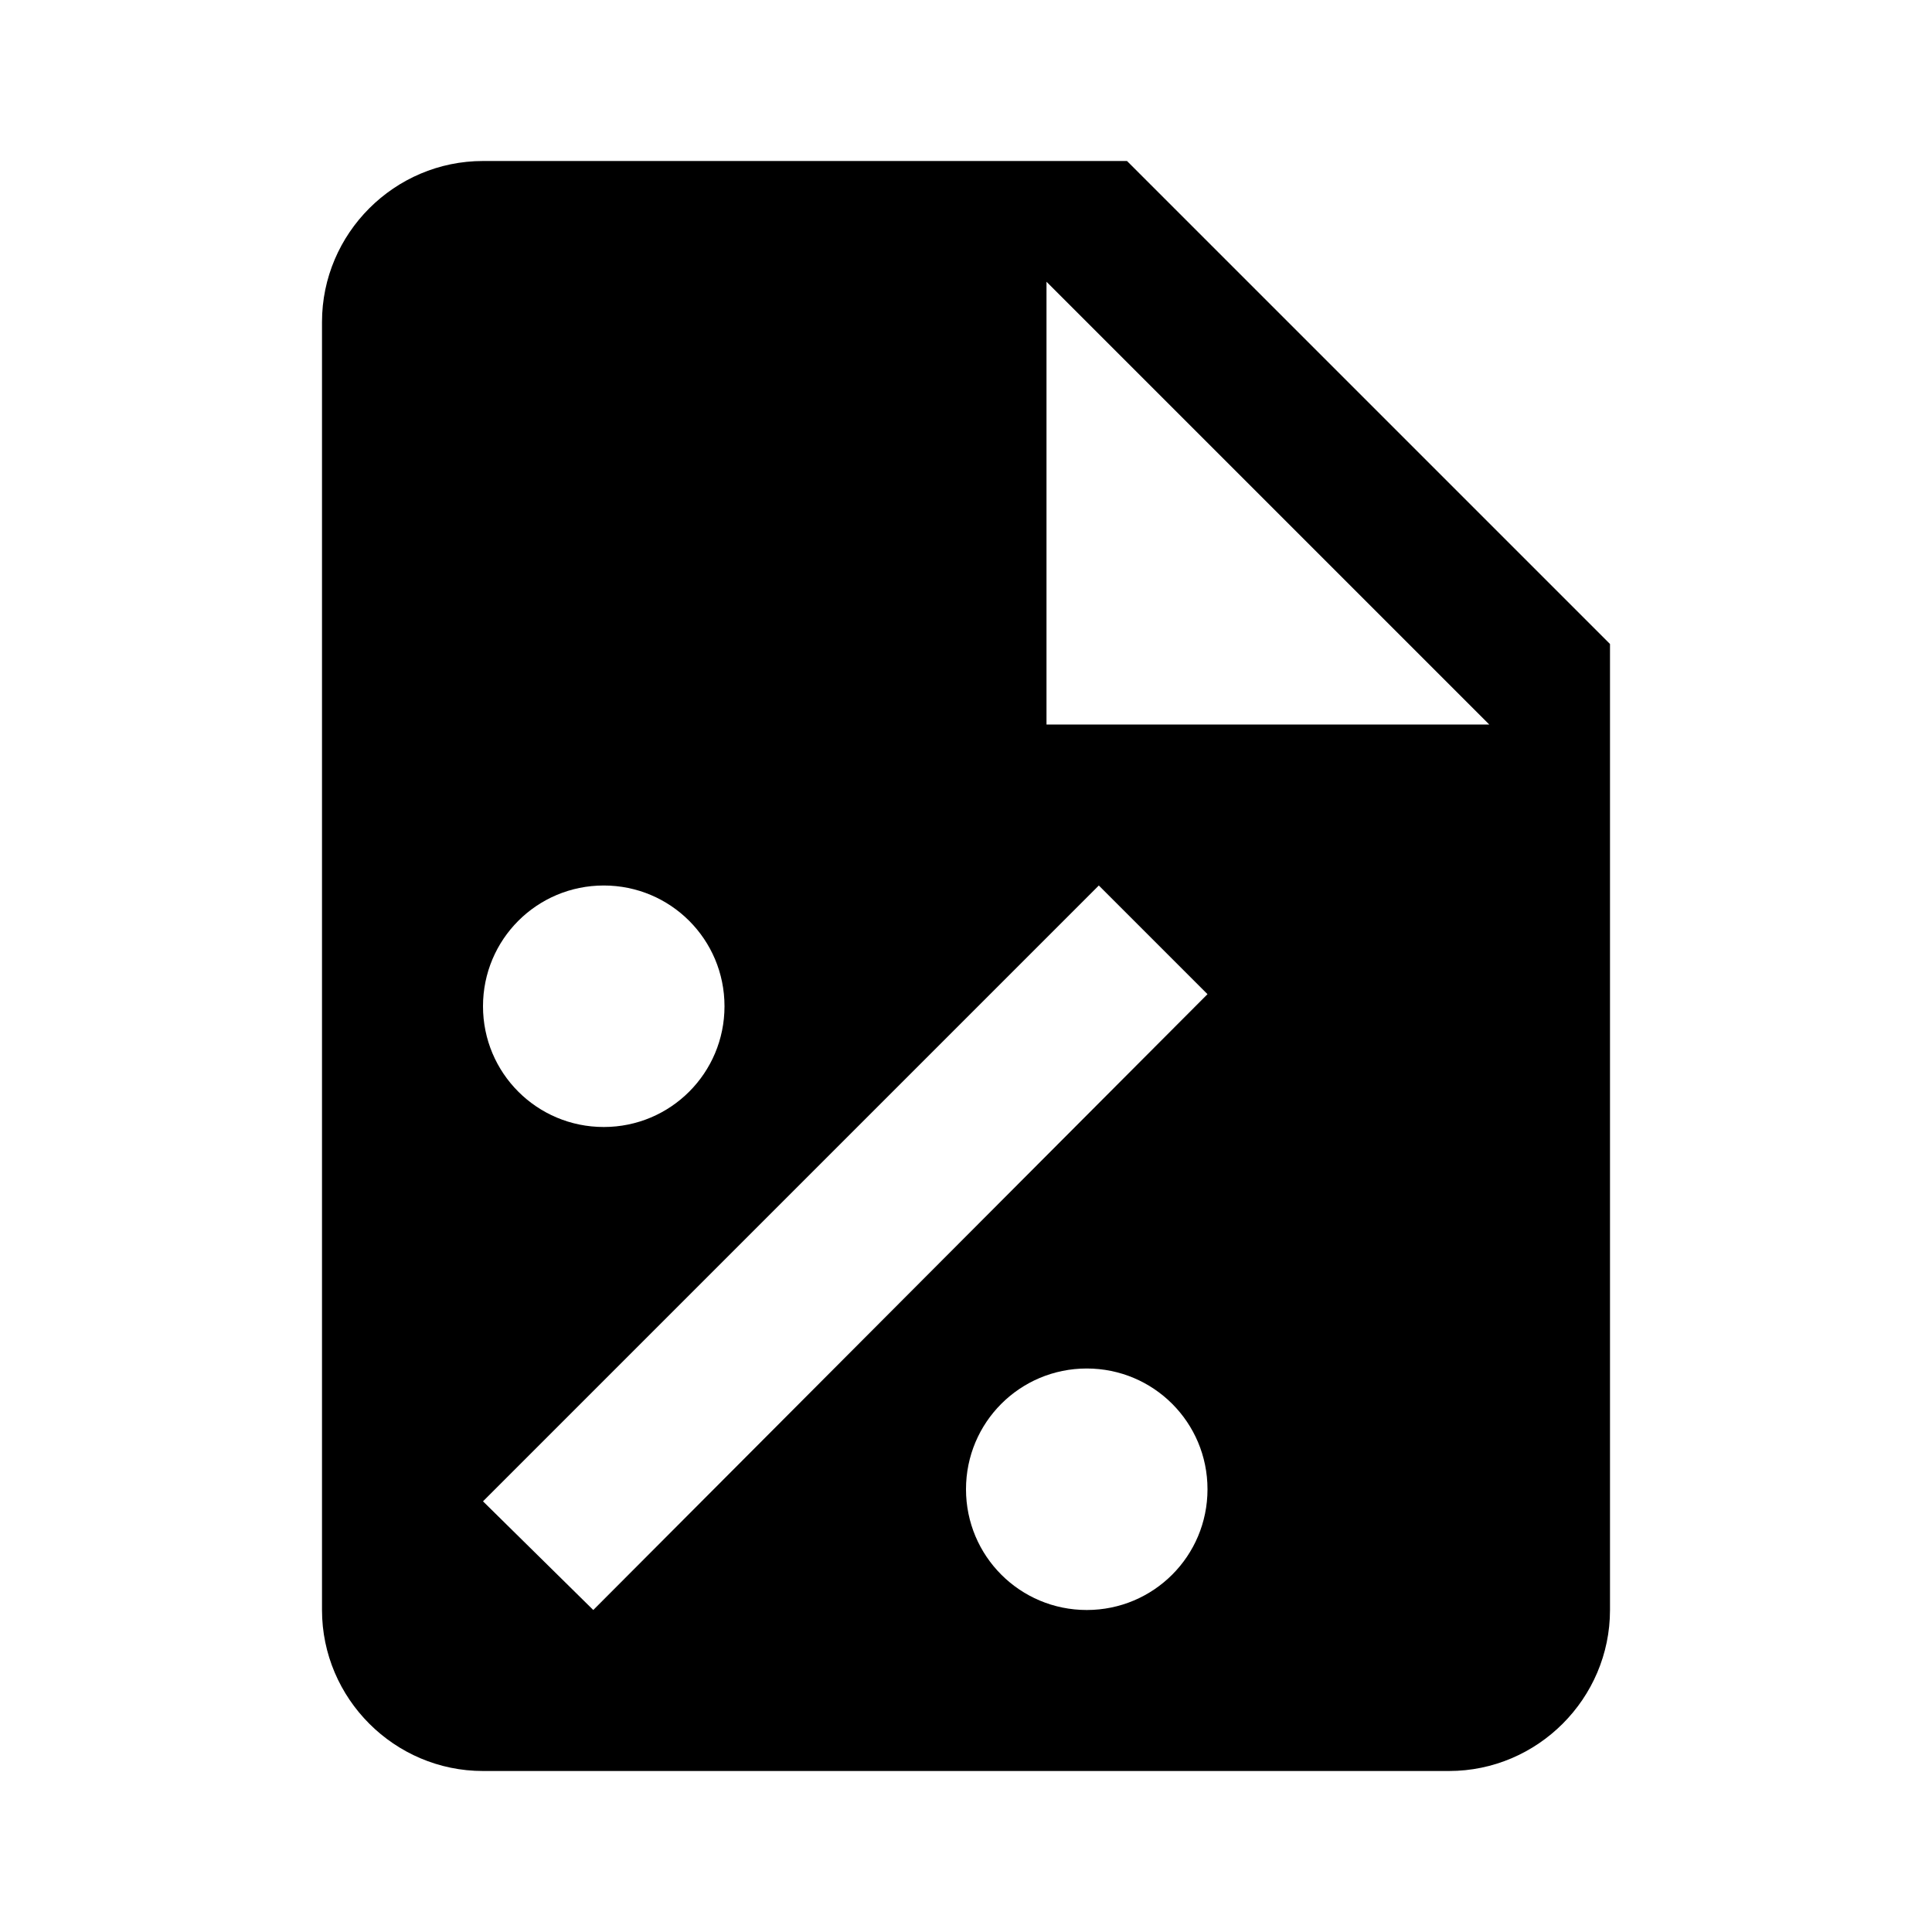
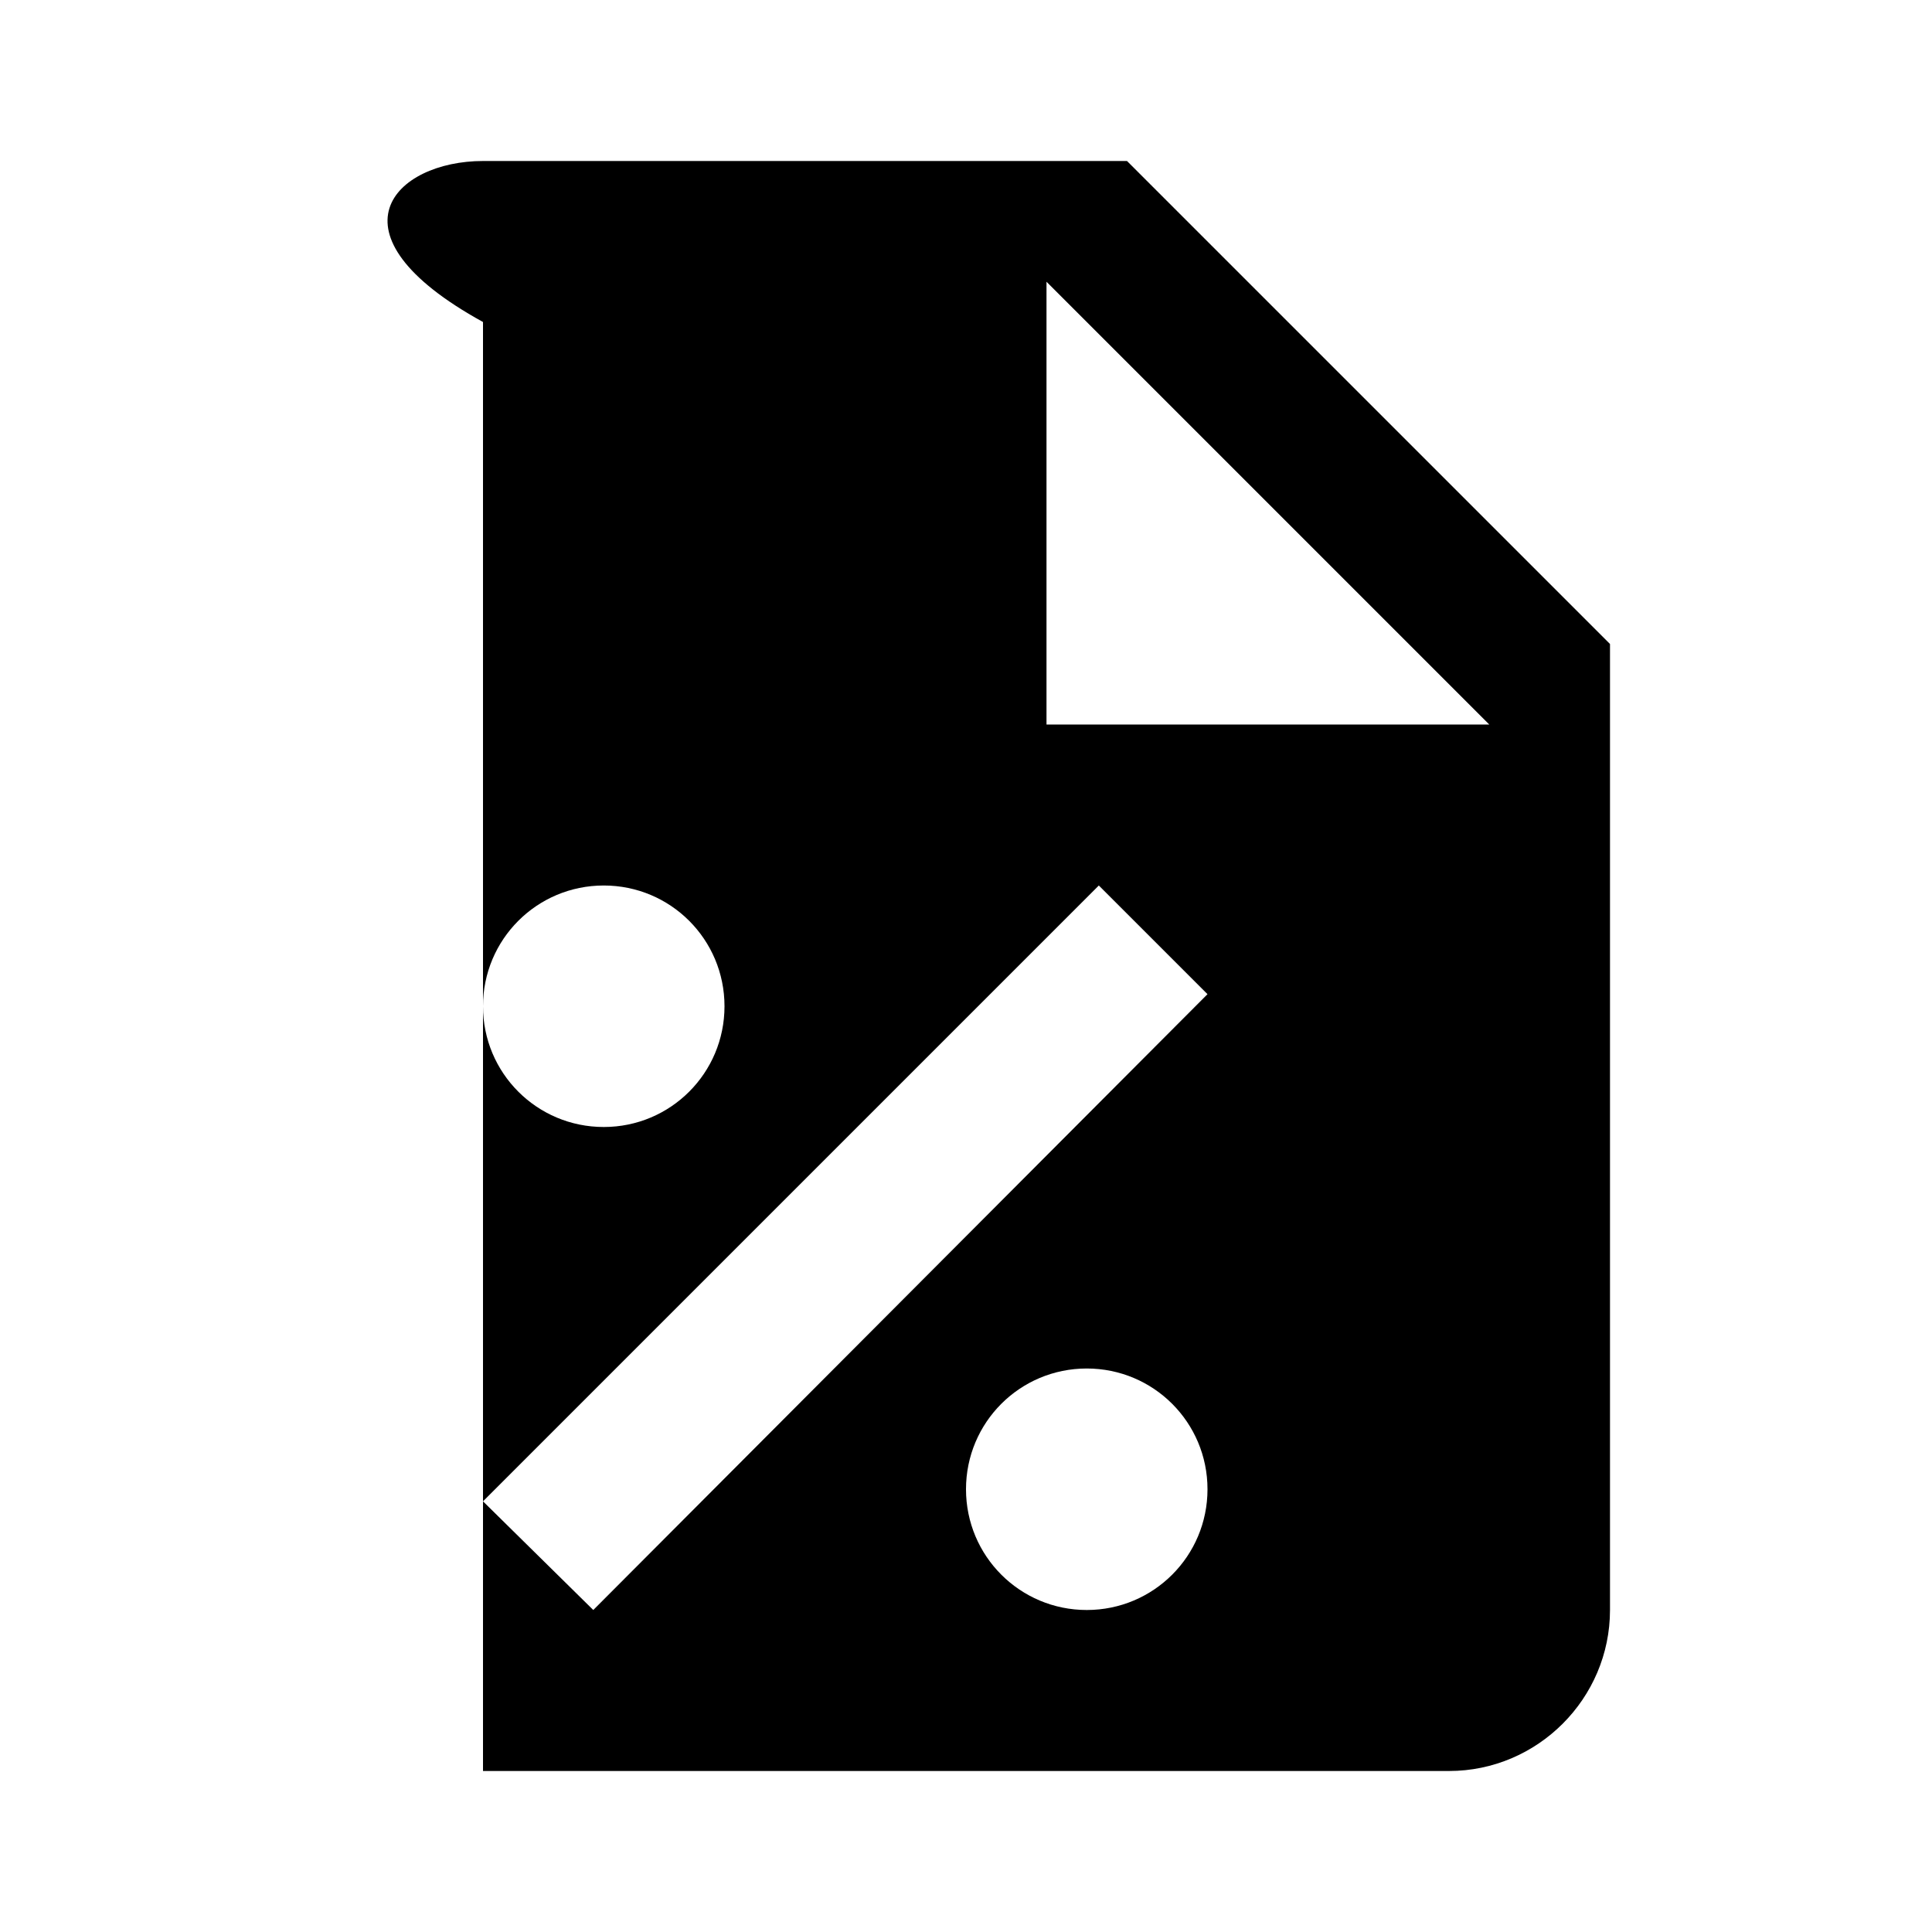
<svg xmlns="http://www.w3.org/2000/svg" version="1.1" width="24" height="24" viewBox="0 0 24 24">
-   <path d="M14,2L20,8V20C20,21.1 19.1,22 18,22H6C4.9,22 4,21.1 4,20V4C4,2.9 4.9,2 6,2H14M7.37,20L15,12.35L13.65,11L6,18.65L7.37,20M13,9H18.5L13,3.5V9M7.5,11C6.67,11 6,11.67 6,12.5C6,13.33 6.67,14 7.5,14C8.33,14 9,13.33 9,12.5C9,11.67 8.33,11 7.5,11M13.5,17C12.67,17 12,17.67 12,18.5C12,19.33 12.67,20 13.5,20C14.33,20 15,19.33 15,18.5C15,17.67 14.33,17 13.5,17Z" />
+   <path d="M14,2L20,8V20C20,21.1 19.1,22 18,22H6V4C4,2.9 4.9,2 6,2H14M7.37,20L15,12.35L13.65,11L6,18.65L7.37,20M13,9H18.5L13,3.5V9M7.5,11C6.67,11 6,11.67 6,12.5C6,13.33 6.67,14 7.5,14C8.33,14 9,13.33 9,12.5C9,11.67 8.33,11 7.5,11M13.5,17C12.67,17 12,17.67 12,18.5C12,19.33 12.67,20 13.5,20C14.33,20 15,19.33 15,18.5C15,17.67 14.33,17 13.5,17Z" />
</svg>